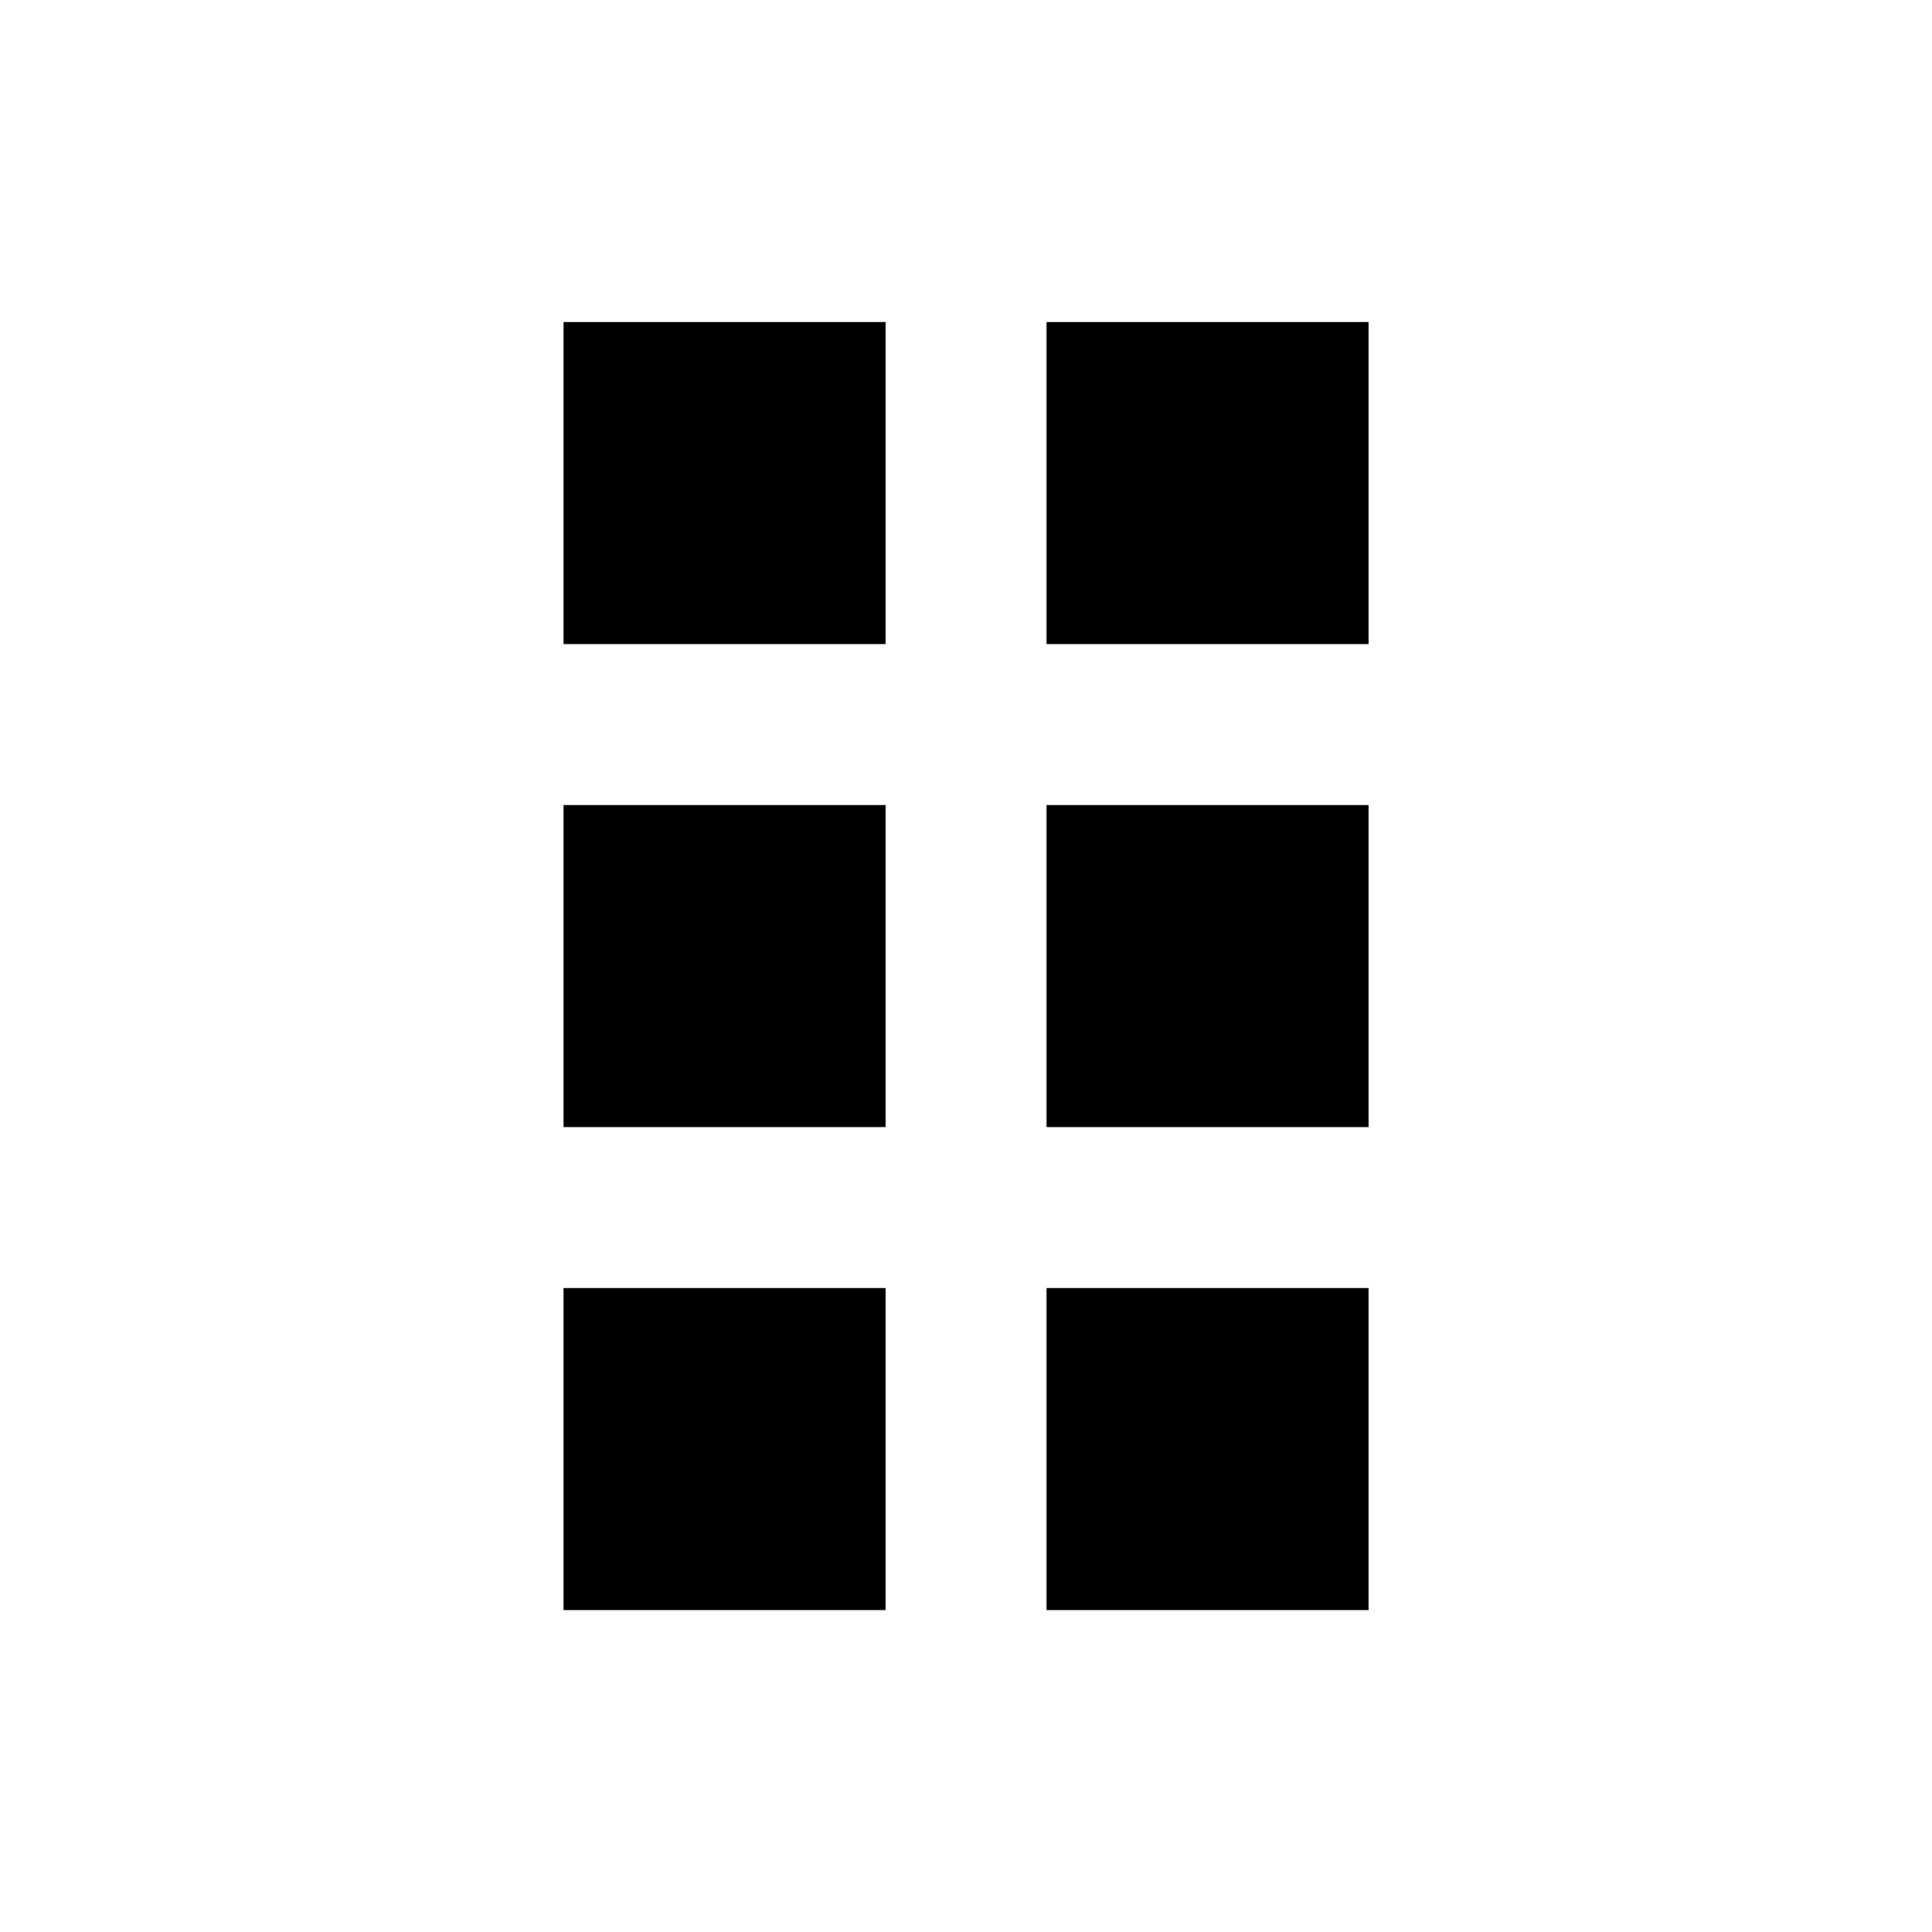
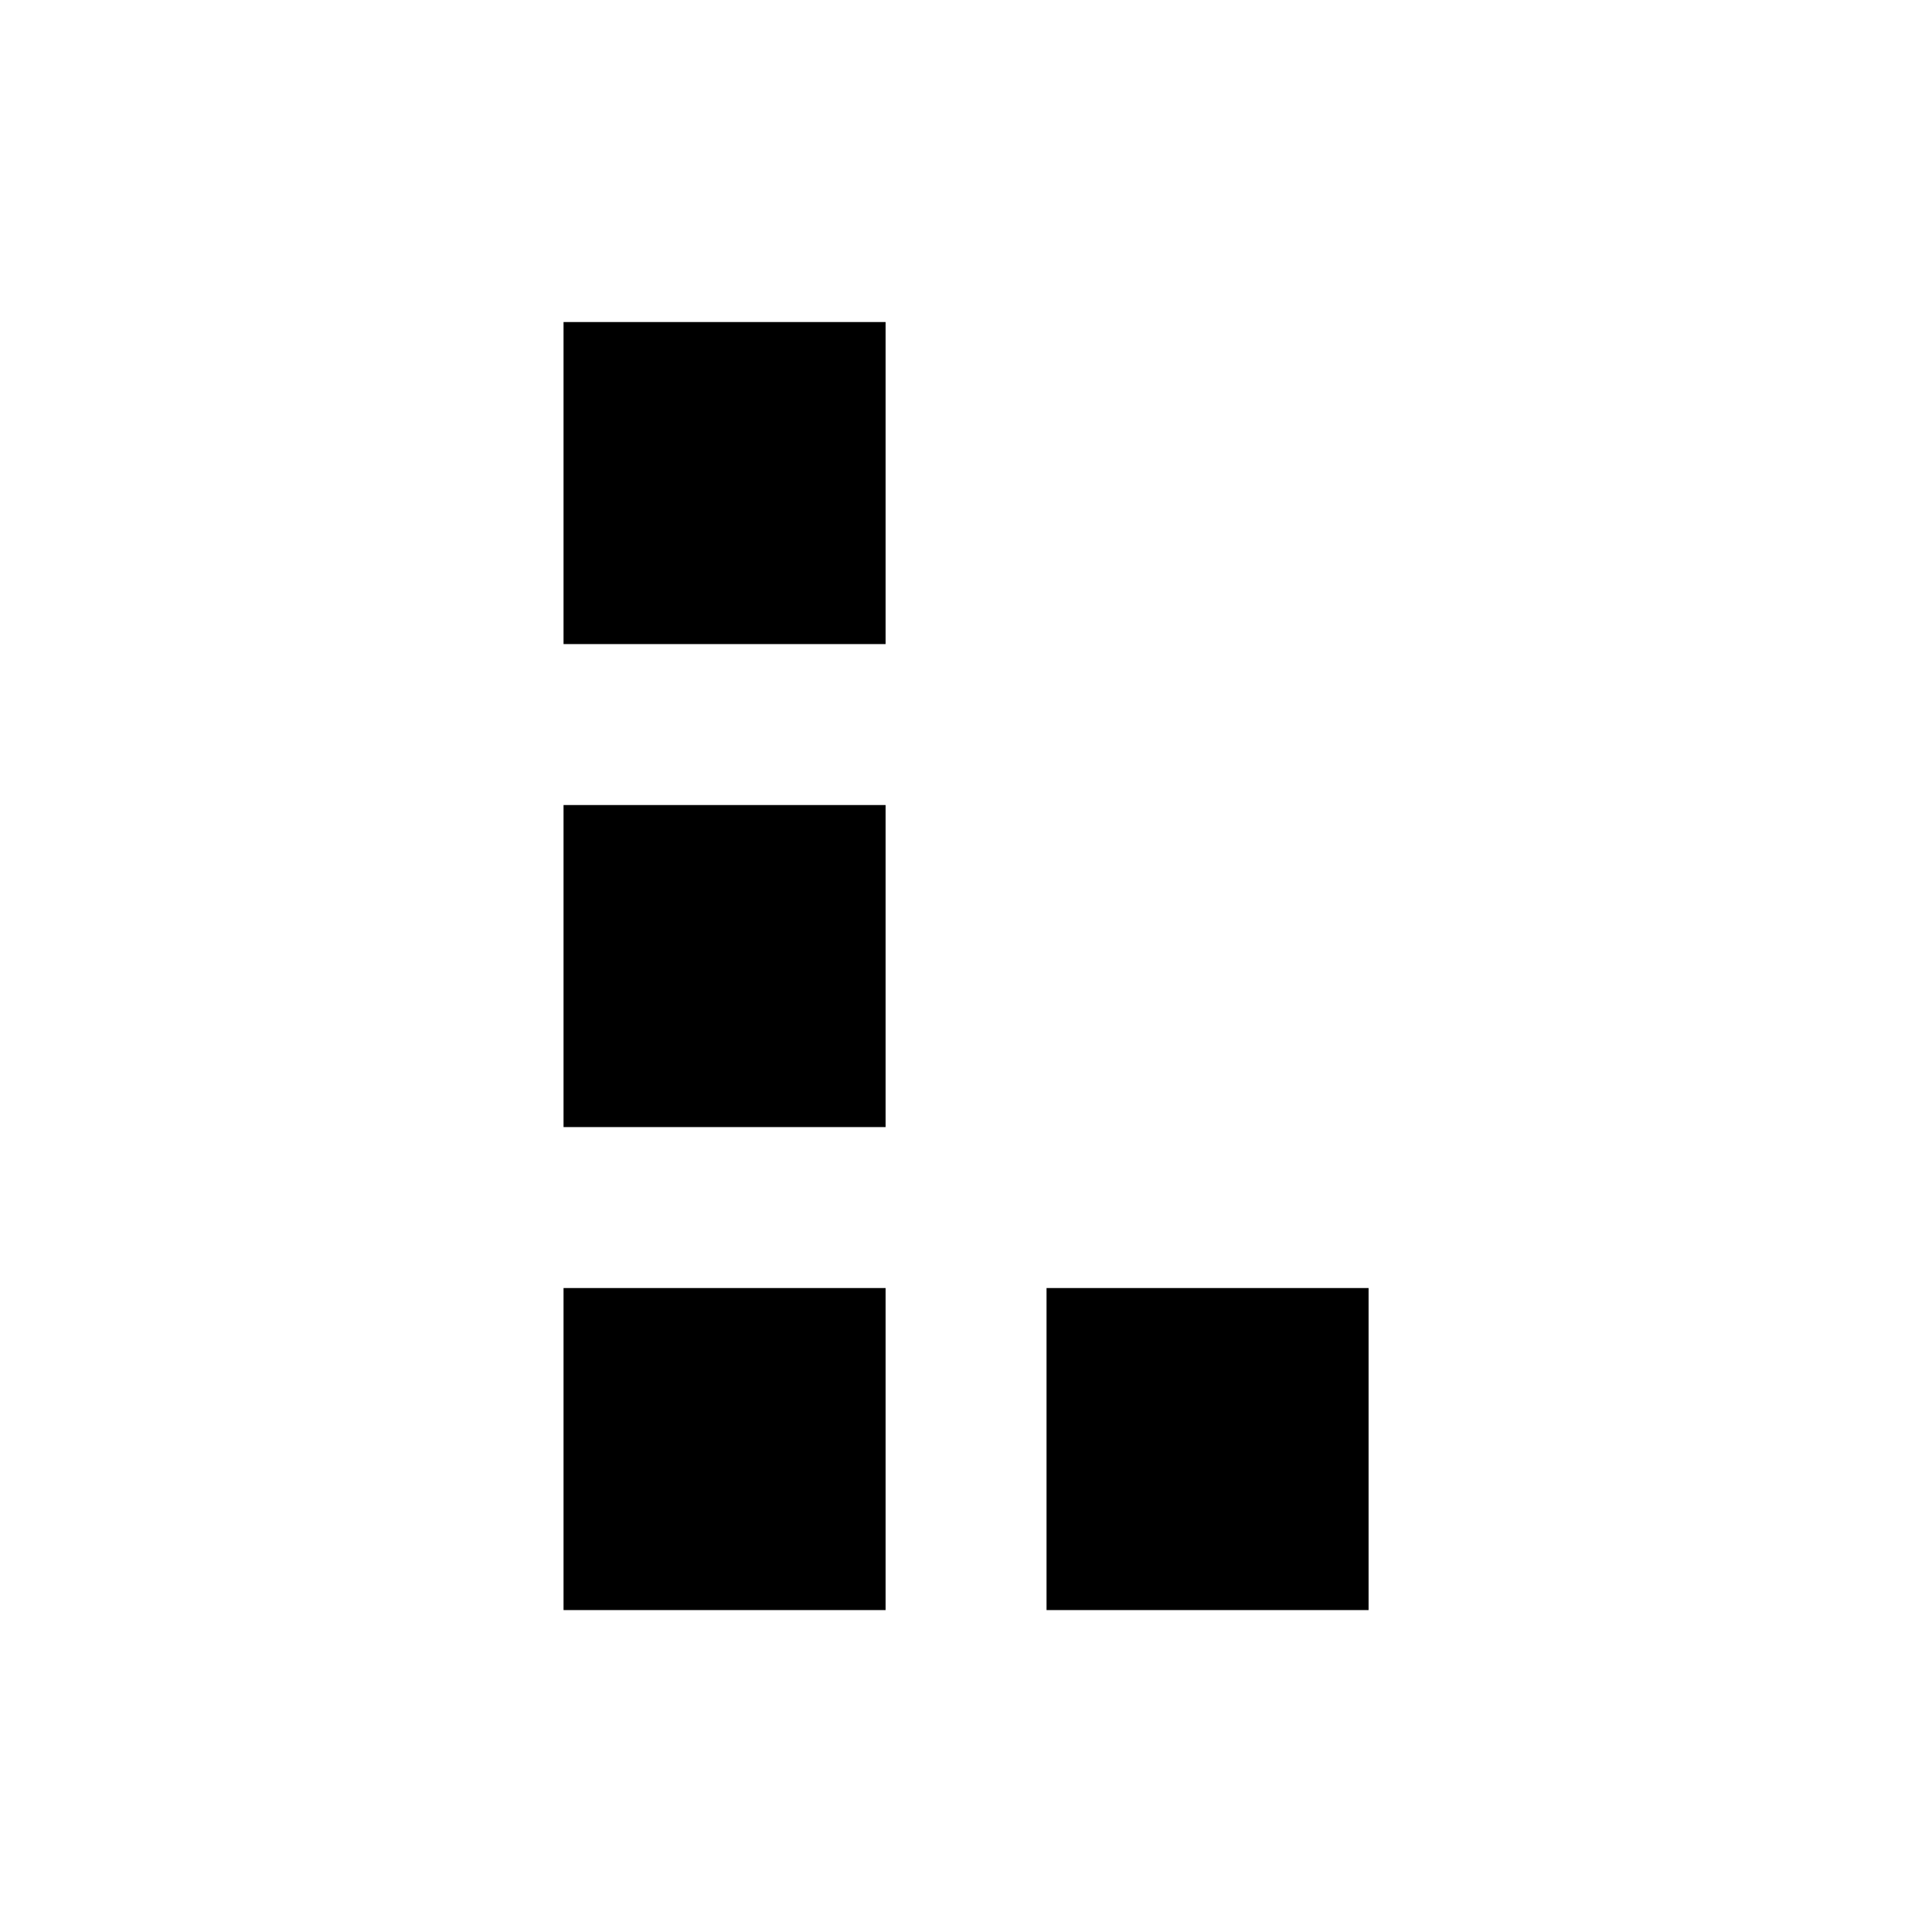
<svg xmlns="http://www.w3.org/2000/svg" version="1.1" width="16" height="16" viewBox="0 0 16 16">
  <title>bx-grid-vertical</title>
  <path d="M4.667 6.667h2.667v2.667h-2.667v-2.667z" />
  <path d="M4.667 2.667h2.667v2.667h-2.667v-2.667z" />
  <path d="M4.667 10.667h2.667v2.667h-2.667v-2.667z" />
-   <path d="M8.667 6.667h2.667v2.667h-2.667v-2.667z" />
-   <path d="M8.667 2.667h2.667v2.667h-2.667v-2.667z" />
  <path d="M8.667 10.667h2.667v2.667h-2.667v-2.667z" />
</svg>